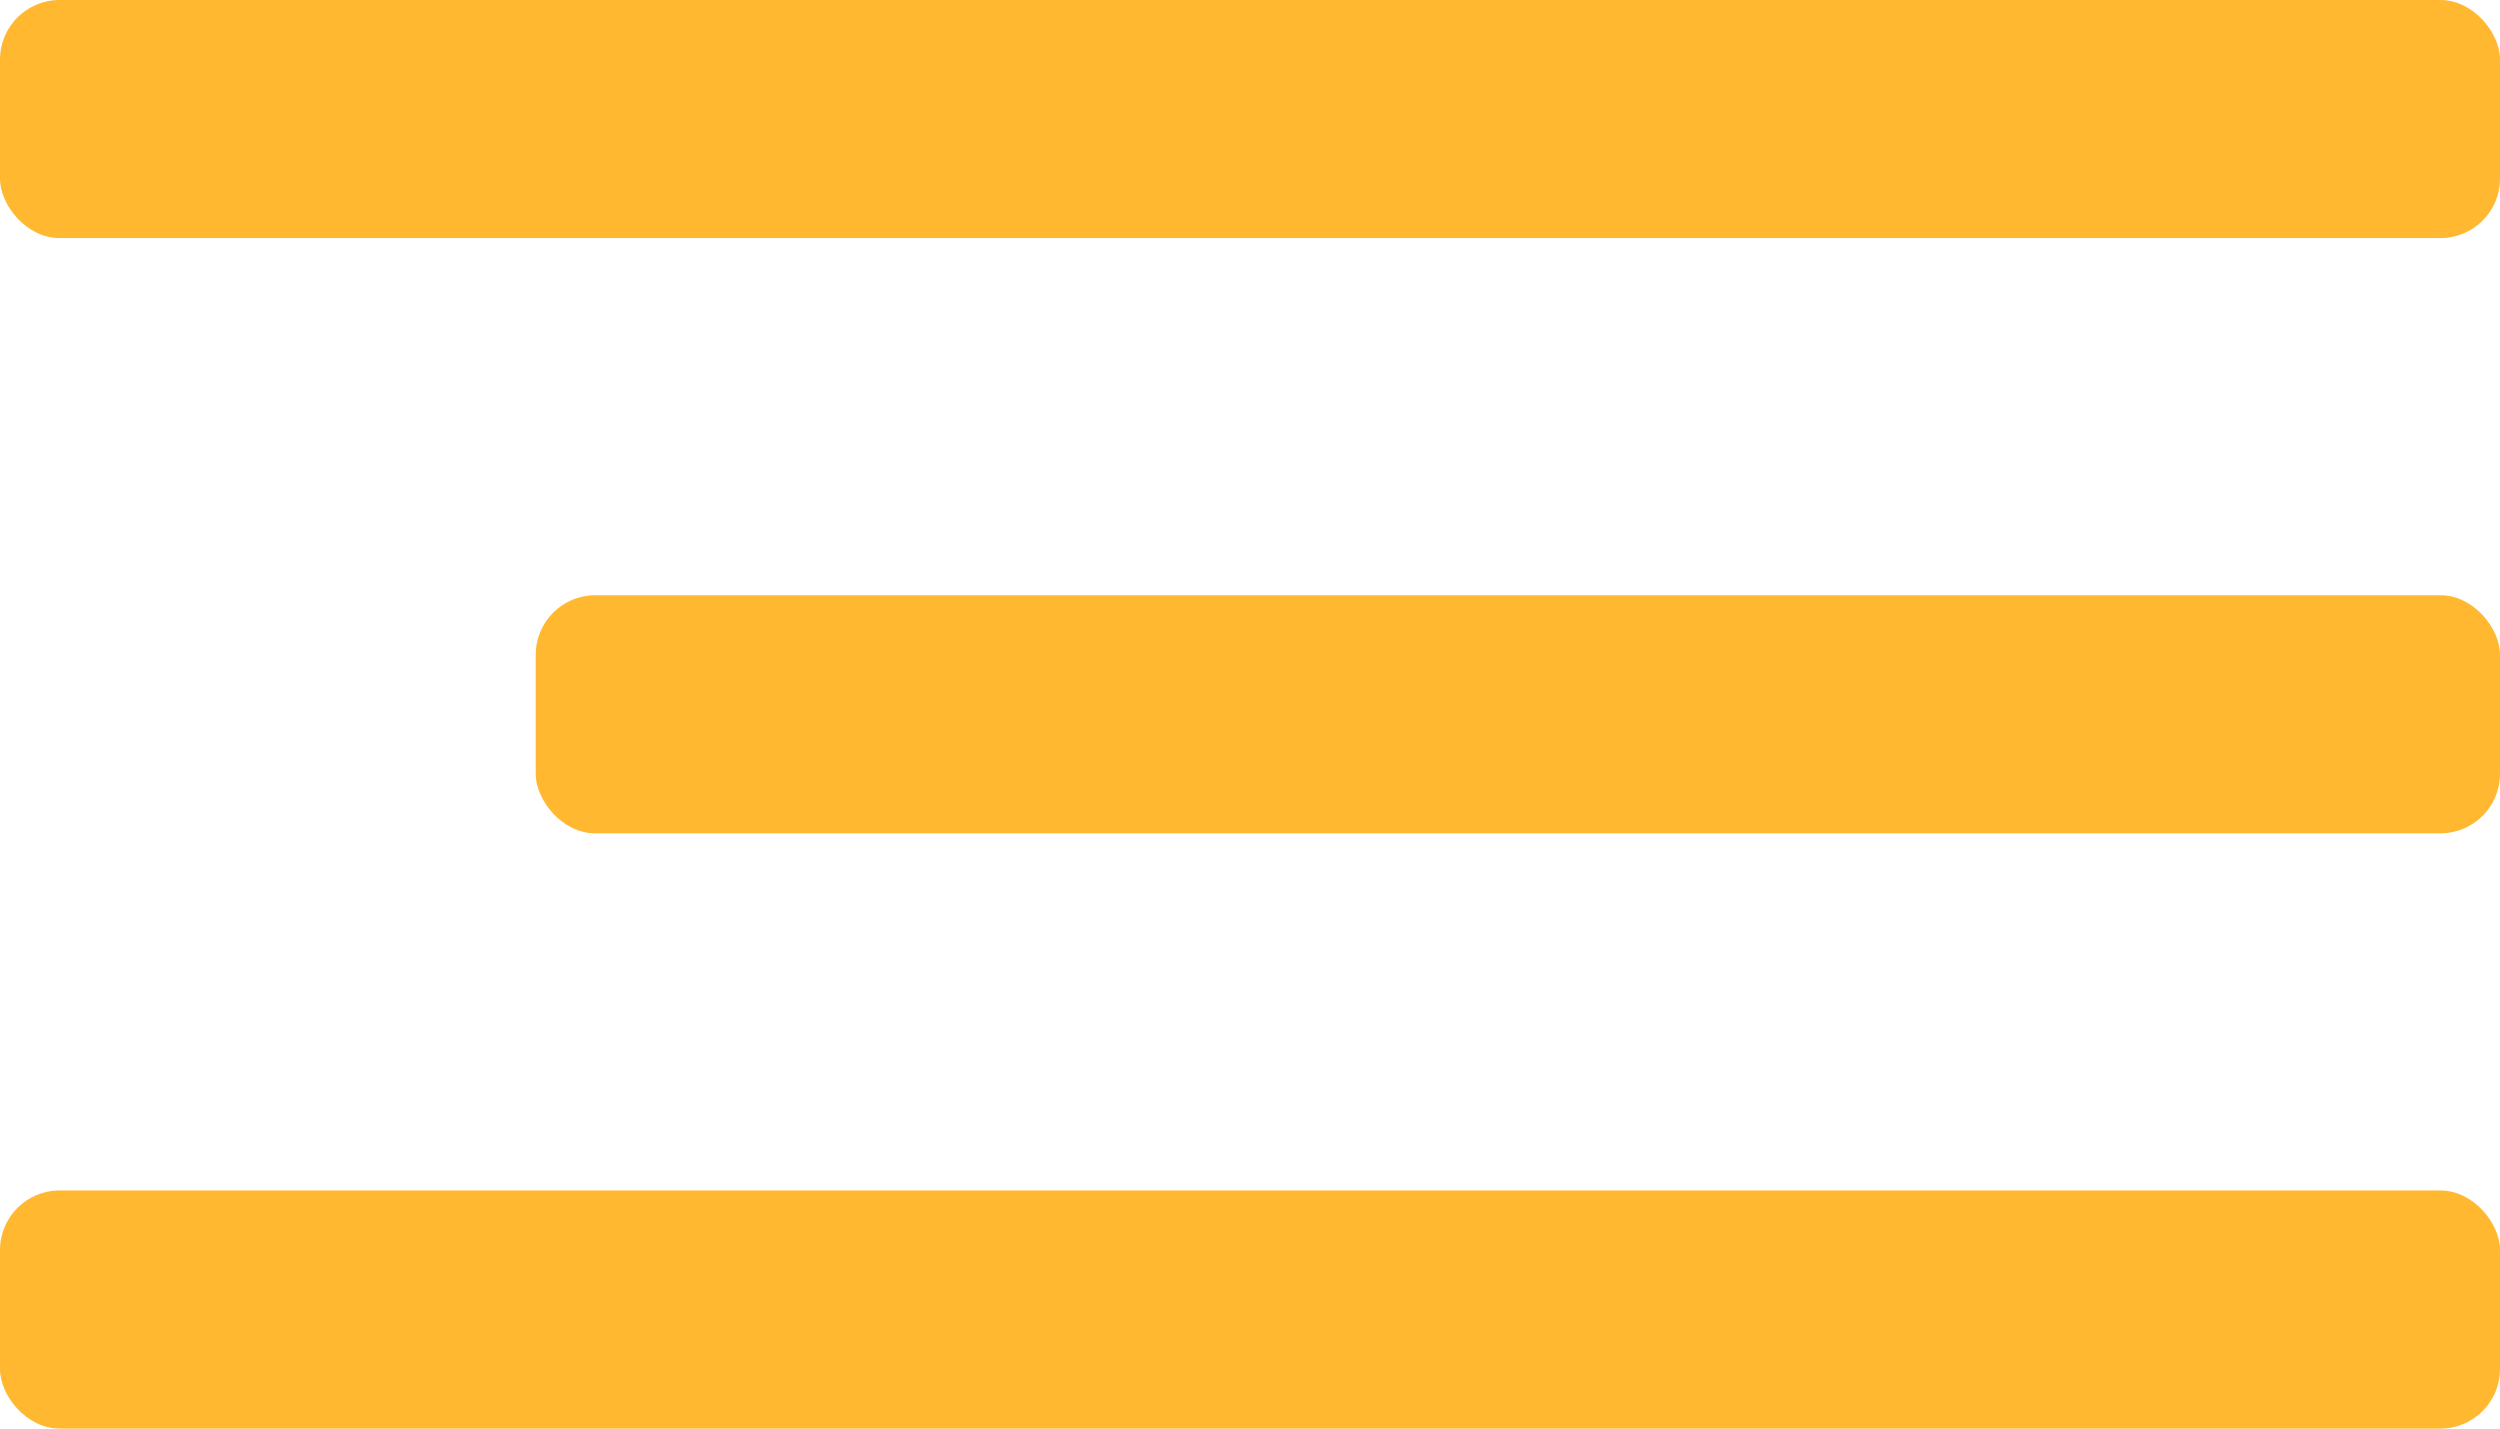
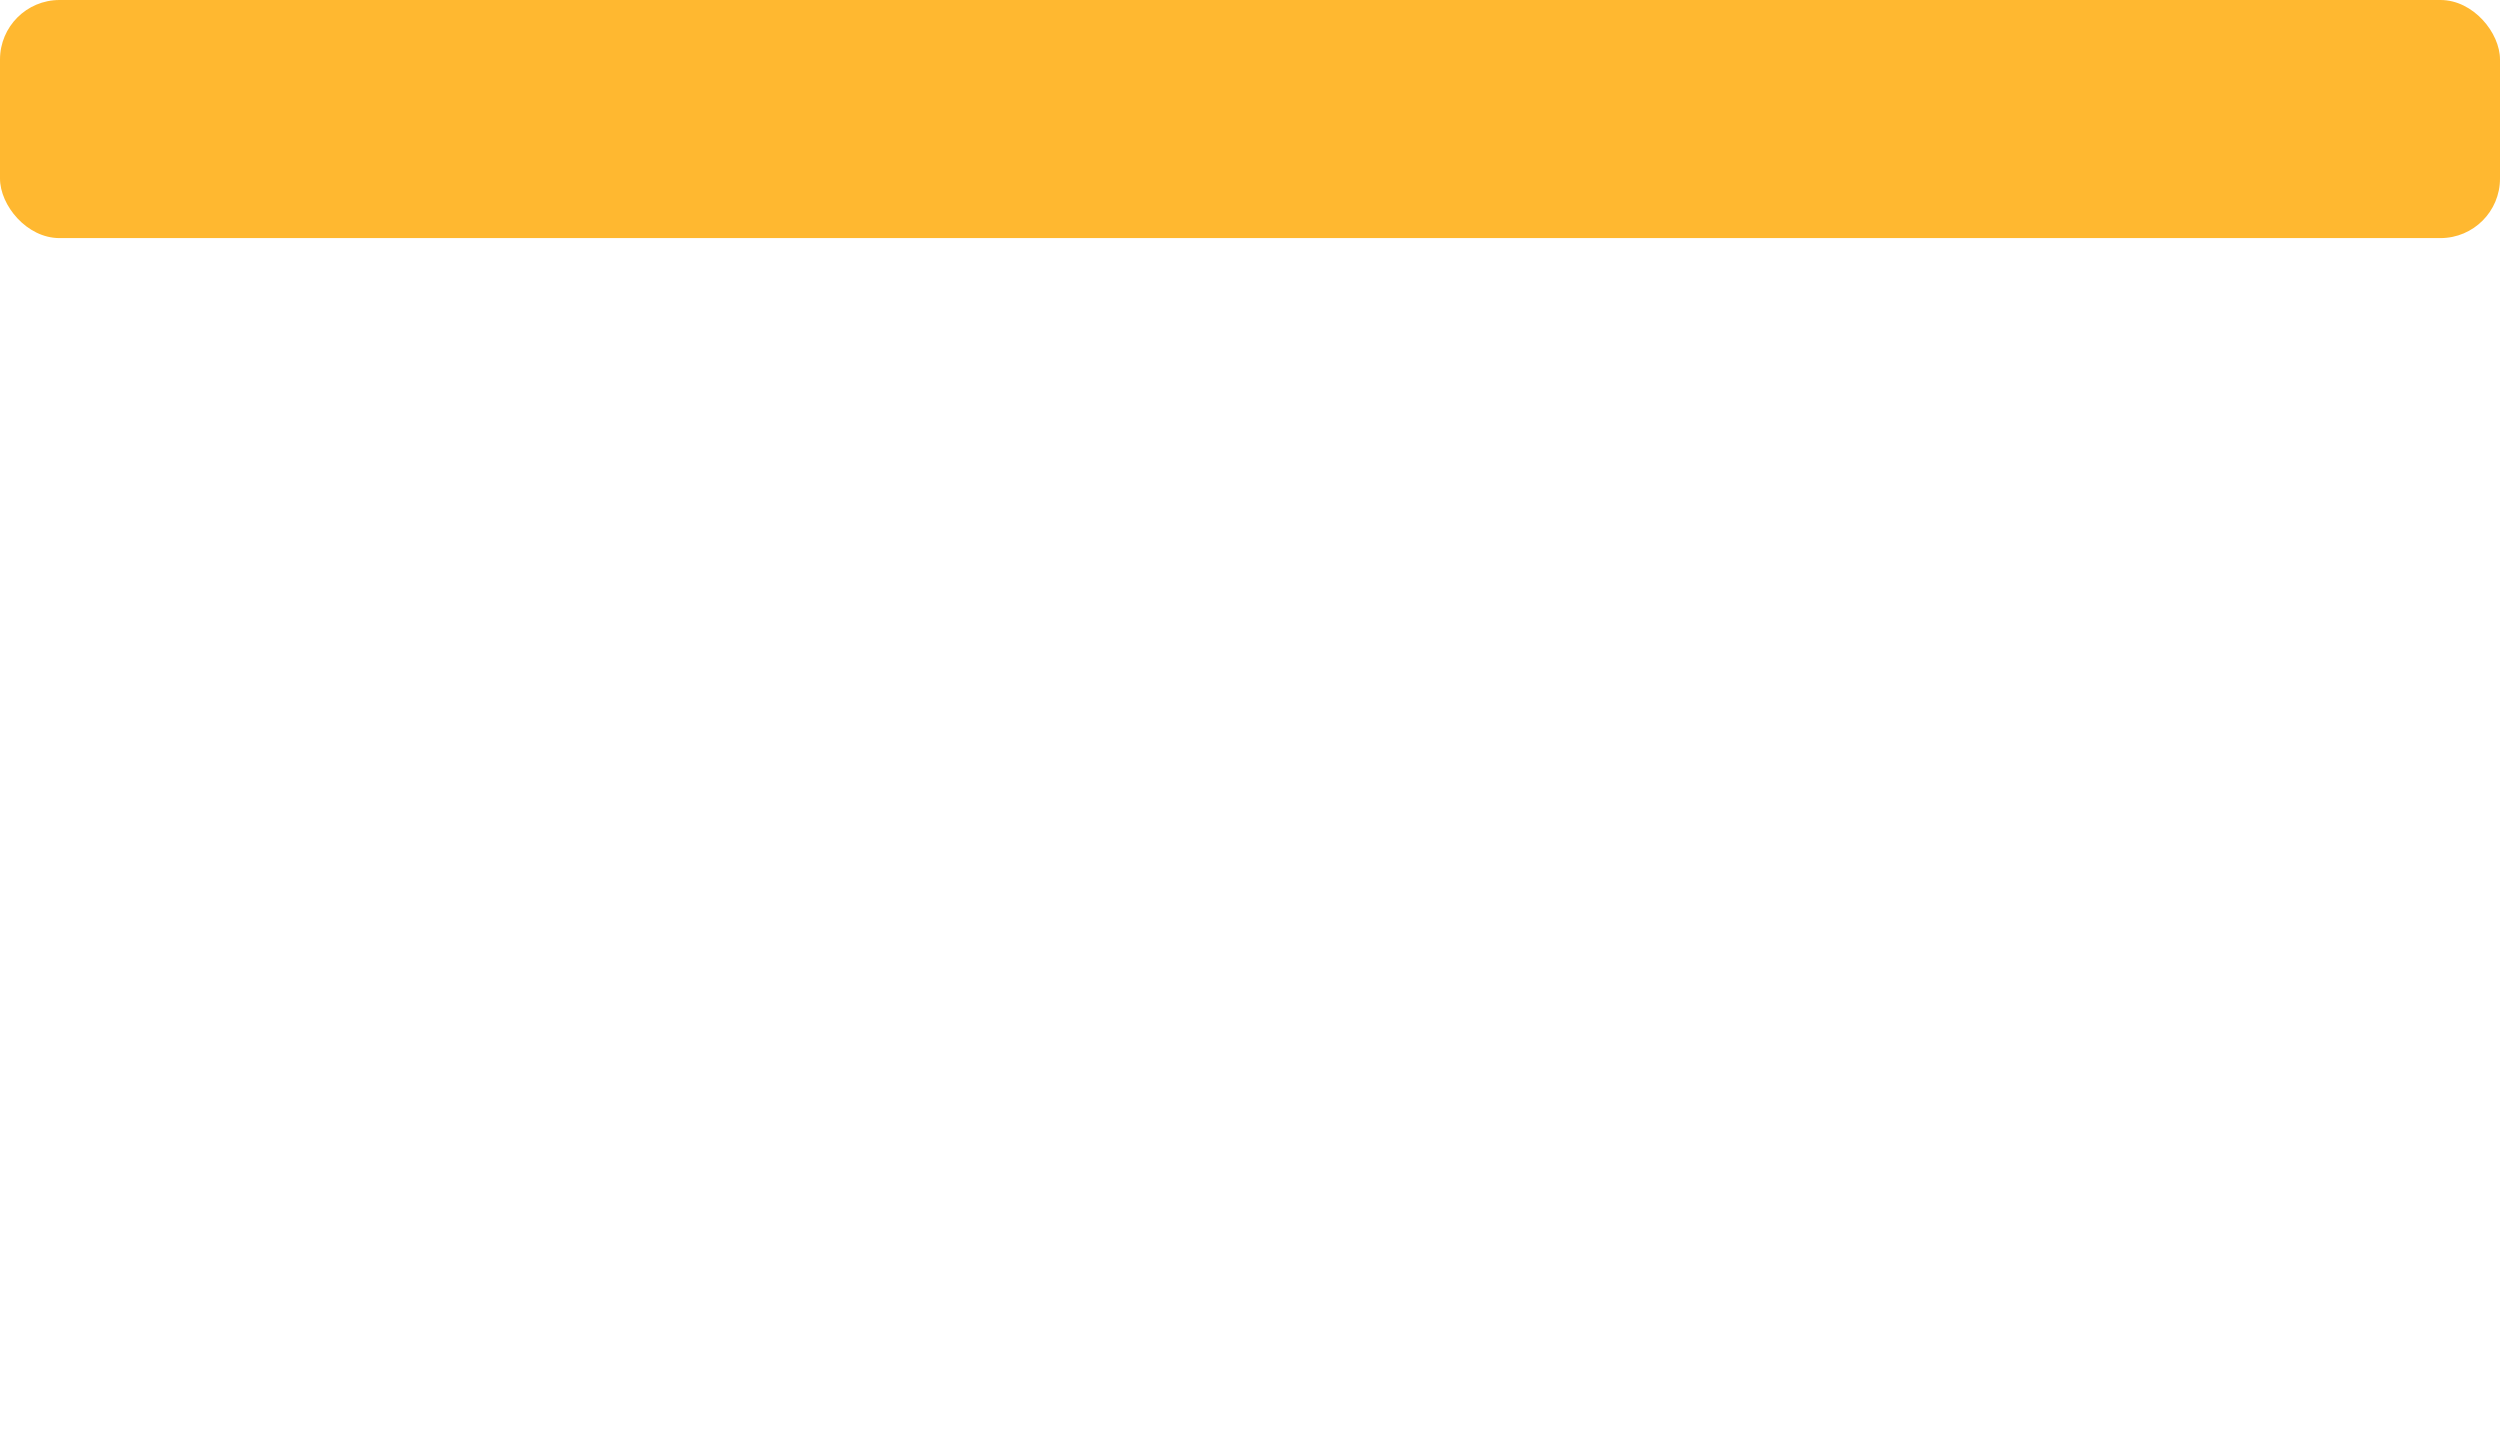
<svg xmlns="http://www.w3.org/2000/svg" width="42" height="24" viewBox="0 0 42 24" fill="none">
  <rect width="42" height="4" rx="1" fill="#FFB830" />
-   <rect x="9" y="10" width="33" height="4" rx="1" fill="#FFB830" />
-   <rect y="20" width="42" height="4" rx="1" fill="#FFB830" />
</svg>